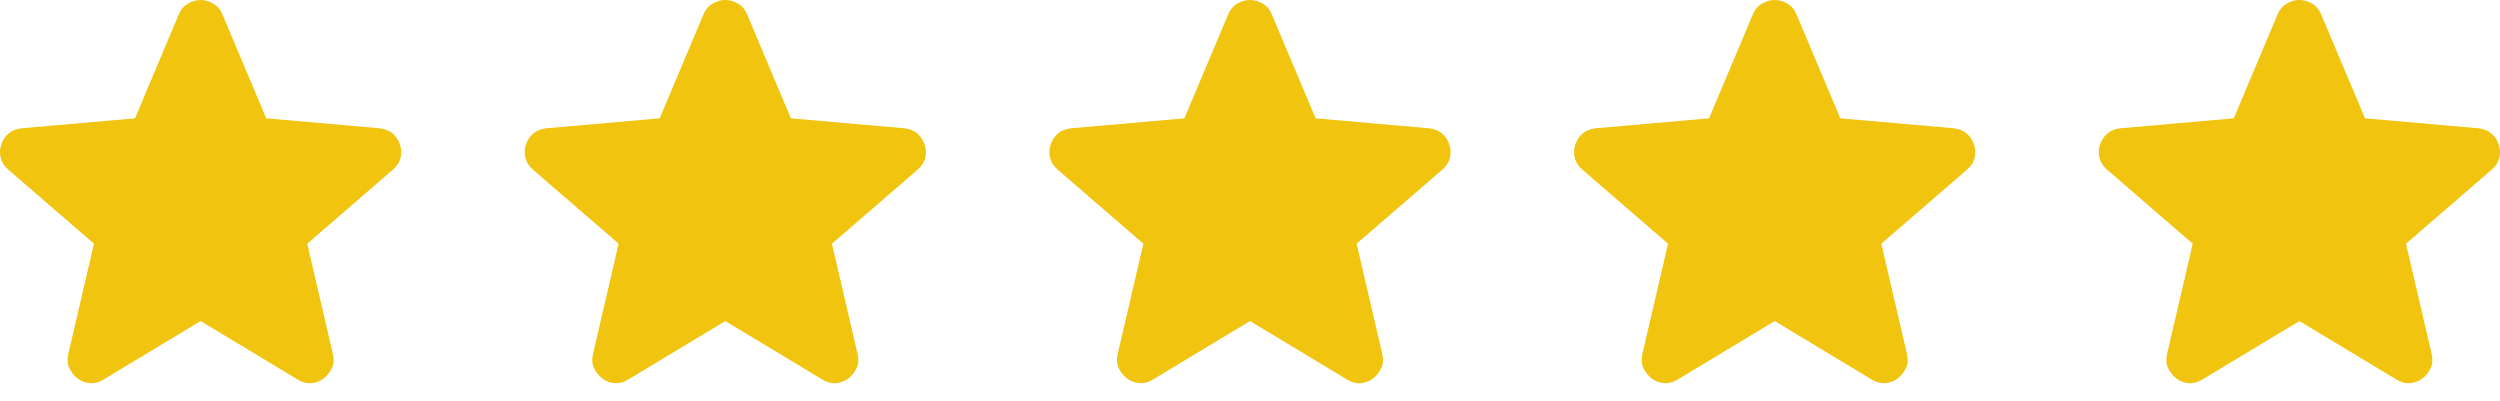
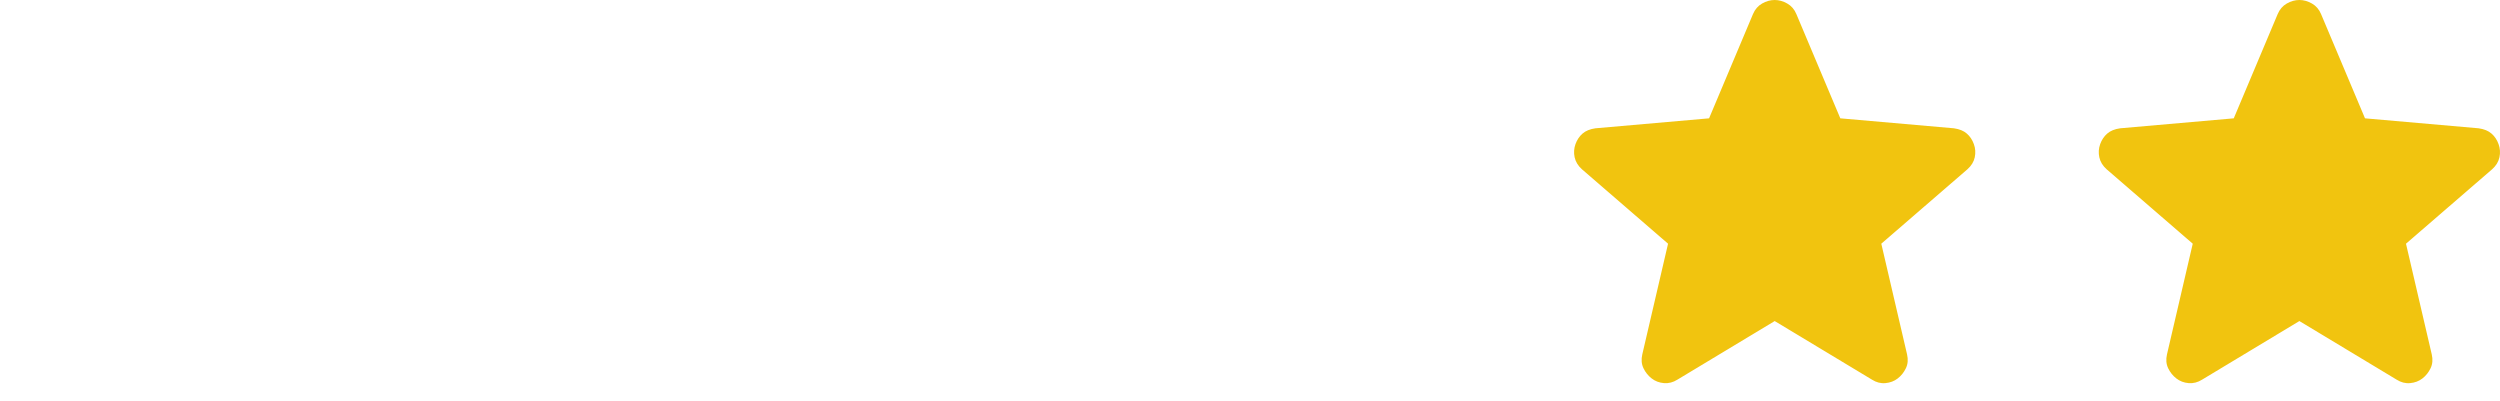
<svg xmlns="http://www.w3.org/2000/svg" width="81" height="13" viewBox="0 0 81 13" fill="none">
-   <path d="M6.5 10.402L3.349 12.3C3.21 12.388 3.064 12.426 2.912 12.413C2.76 12.401 2.628 12.35 2.514 12.262C2.4 12.173 2.311 12.062 2.248 11.93C2.185 11.797 2.172 11.648 2.21 11.483L3.045 7.896L0.255 5.485C0.128 5.372 0.05 5.242 0.018 5.096C-0.013 4.95 -0.004 4.808 0.046 4.669C0.096 4.531 0.172 4.417 0.274 4.328C0.376 4.239 0.515 4.182 0.692 4.157L4.374 3.834L5.797 0.456C5.861 0.304 5.959 0.19 6.092 0.114C6.225 0.038 6.361 0 6.5 0C6.638 0 6.774 0.038 6.907 0.114C7.04 0.19 7.139 0.304 7.202 0.456L8.626 3.834L12.308 4.157C12.485 4.182 12.624 4.239 12.725 4.328C12.827 4.416 12.902 4.53 12.953 4.669C13.004 4.808 13.013 4.951 12.982 5.097C12.951 5.242 12.871 5.372 12.744 5.485L9.954 7.896L10.789 11.483C10.827 11.648 10.815 11.797 10.751 11.93C10.688 12.063 10.6 12.174 10.486 12.262C10.372 12.35 10.239 12.4 10.087 12.413C9.935 12.427 9.79 12.389 9.65 12.3L6.5 10.402Z" fill="#F1C40F" />
-   <path d="M23.5 10.402L20.349 12.3C20.21 12.388 20.064 12.426 19.912 12.413C19.761 12.401 19.628 12.35 19.514 12.262C19.4 12.173 19.311 12.062 19.248 11.93C19.185 11.797 19.172 11.648 19.21 11.483L20.045 7.896L17.255 5.485C17.128 5.372 17.049 5.242 17.018 5.096C16.987 4.95 16.996 4.808 17.046 4.669C17.096 4.531 17.172 4.417 17.274 4.328C17.376 4.239 17.515 4.182 17.692 4.157L21.374 3.834L22.797 0.456C22.861 0.304 22.959 0.19 23.092 0.114C23.225 0.038 23.361 0 23.5 0C23.638 0 23.774 0.038 23.907 0.114C24.041 0.19 24.139 0.304 24.202 0.456L25.625 3.834L29.308 4.157C29.485 4.182 29.624 4.239 29.725 4.328C29.827 4.416 29.902 4.53 29.953 4.669C30.004 4.808 30.013 4.951 29.982 5.097C29.951 5.242 29.871 5.372 29.744 5.485L26.954 7.896L27.789 11.483C27.827 11.648 27.815 11.797 27.751 11.93C27.688 12.063 27.599 12.174 27.486 12.262C27.372 12.35 27.239 12.4 27.087 12.413C26.935 12.427 26.79 12.389 26.651 12.3L23.5 10.402Z" fill="#F1C40F" />
-   <path d="M40.5 10.402L37.349 12.3C37.21 12.388 37.064 12.426 36.912 12.413C36.761 12.401 36.628 12.35 36.514 12.262C36.4 12.173 36.311 12.062 36.248 11.93C36.185 11.797 36.172 11.648 36.21 11.483L37.045 7.896L34.255 5.485C34.129 5.372 34.05 5.242 34.018 5.096C33.987 4.95 33.996 4.808 34.046 4.669C34.096 4.531 34.172 4.417 34.274 4.328C34.376 4.239 34.515 4.182 34.692 4.157L38.374 3.834L39.797 0.456C39.861 0.304 39.959 0.19 40.092 0.114C40.225 0.038 40.361 0 40.5 0C40.638 0 40.774 0.038 40.907 0.114C41.041 0.19 41.139 0.304 41.202 0.456L42.626 3.834L46.308 4.157C46.485 4.182 46.624 4.239 46.725 4.328C46.827 4.416 46.903 4.53 46.953 4.669C47.004 4.808 47.013 4.951 46.982 5.097C46.951 5.242 46.871 5.372 46.744 5.485L43.954 7.896L44.789 11.483C44.827 11.648 44.815 11.797 44.751 11.93C44.688 12.063 44.599 12.174 44.486 12.262C44.372 12.35 44.239 12.4 44.087 12.413C43.935 12.427 43.79 12.389 43.651 12.3L40.5 10.402Z" fill="#F1C40F" />
  <path d="M57.5 10.402L54.349 12.3C54.21 12.388 54.064 12.426 53.912 12.413C53.761 12.401 53.628 12.35 53.514 12.262C53.4 12.173 53.311 12.062 53.248 11.93C53.185 11.797 53.172 11.648 53.21 11.483L54.045 7.896L51.255 5.485C51.129 5.372 51.05 5.242 51.018 5.096C50.987 4.95 50.996 4.808 51.046 4.669C51.096 4.531 51.172 4.417 51.274 4.328C51.376 4.239 51.515 4.182 51.692 4.157L55.374 3.834L56.797 0.456C56.861 0.304 56.959 0.19 57.092 0.114C57.225 0.038 57.361 0 57.5 0C57.638 0 57.774 0.038 57.907 0.114C58.041 0.19 58.139 0.304 58.202 0.456L59.626 3.834L63.308 4.157C63.485 4.182 63.624 4.239 63.725 4.328C63.827 4.416 63.903 4.53 63.953 4.669C64.004 4.808 64.013 4.951 63.982 5.097C63.951 5.242 63.871 5.372 63.744 5.485L60.954 7.896L61.789 11.483C61.827 11.648 61.815 11.797 61.751 11.93C61.688 12.063 61.599 12.174 61.486 12.262C61.372 12.35 61.239 12.4 61.087 12.413C60.935 12.427 60.79 12.389 60.651 12.3L57.5 10.402Z" fill="#F1C40F" />
  <path d="M74.5 10.402L71.349 12.3C71.21 12.388 71.064 12.426 70.912 12.413C70.76 12.401 70.628 12.35 70.514 12.262C70.4 12.173 70.311 12.062 70.248 11.93C70.185 11.797 70.172 11.648 70.21 11.483L71.045 7.896L68.255 5.485C68.129 5.372 68.049 5.242 68.018 5.096C67.987 4.95 67.996 4.808 68.046 4.669C68.096 4.531 68.172 4.417 68.274 4.328C68.376 4.239 68.515 4.182 68.692 4.157L72.374 3.834L73.797 0.456C73.861 0.304 73.959 0.19 74.092 0.114C74.225 0.038 74.361 0 74.5 0C74.638 0 74.774 0.038 74.907 0.114C75.04 0.19 75.139 0.304 75.202 0.456L76.626 3.834L80.308 4.157C80.485 4.182 80.624 4.239 80.725 4.328C80.827 4.416 80.903 4.53 80.953 4.669C81.004 4.808 81.013 4.951 80.982 5.097C80.951 5.242 80.871 5.372 80.744 5.485L77.954 7.896L78.789 11.483C78.827 11.648 78.815 11.797 78.751 11.93C78.688 12.063 78.6 12.174 78.486 12.262C78.372 12.35 78.239 12.4 78.087 12.413C77.935 12.427 77.79 12.389 77.65 12.3L74.5 10.402Z" fill="#F1C40F" />
</svg>